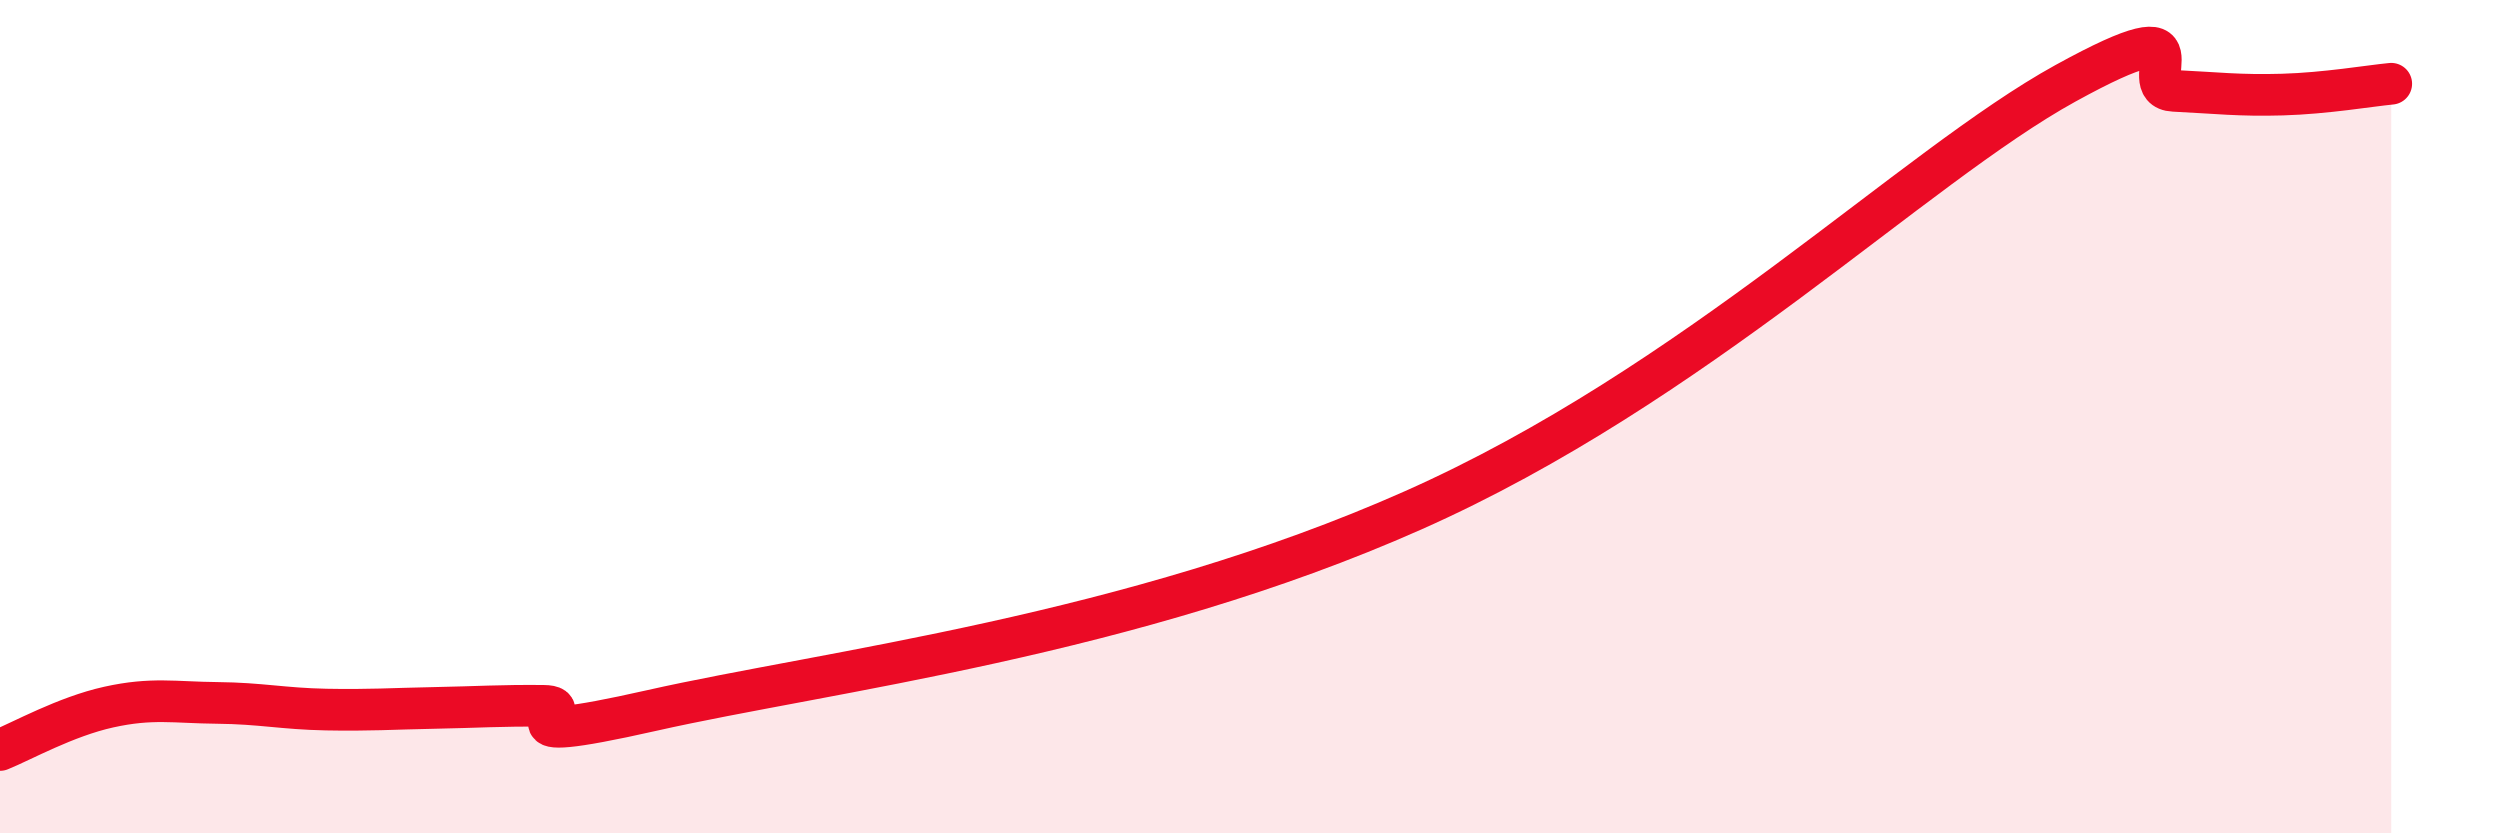
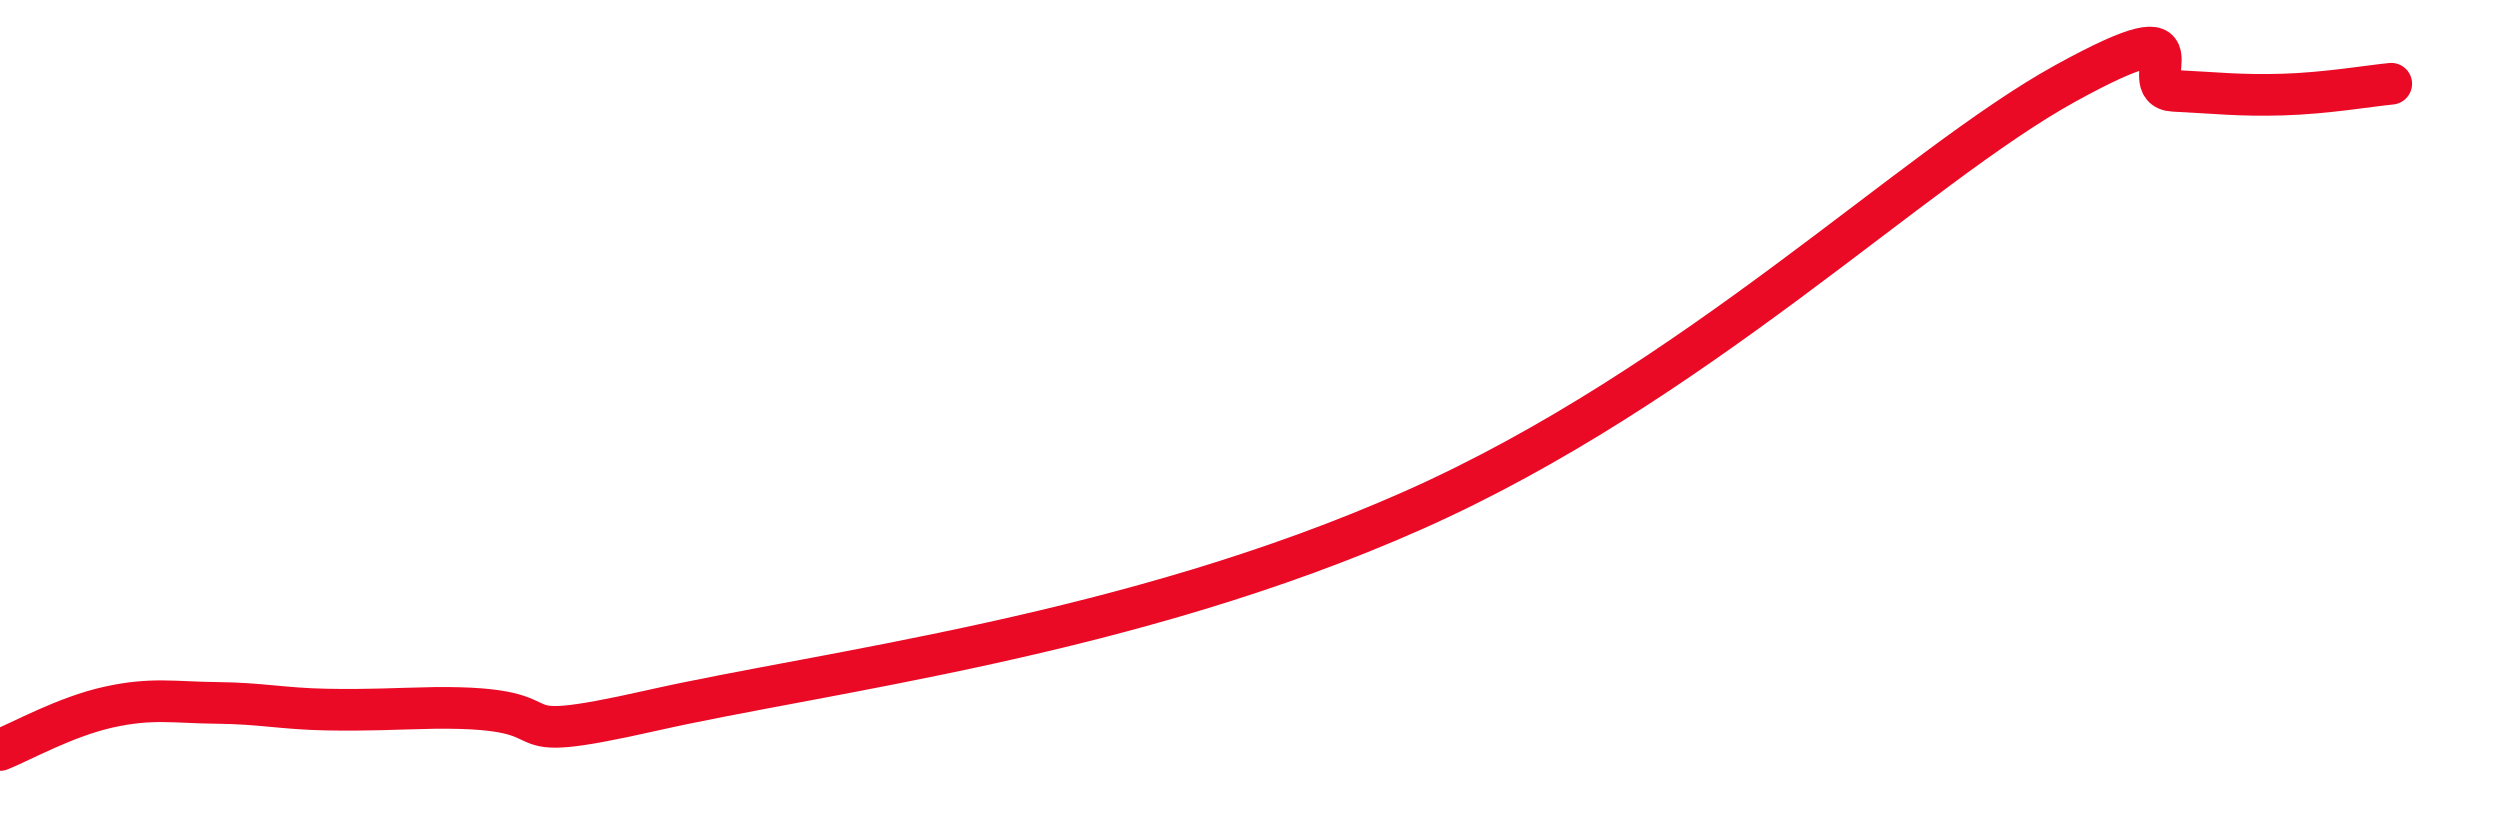
<svg xmlns="http://www.w3.org/2000/svg" width="60" height="20" viewBox="0 0 60 20">
-   <path d="M 0,18 C 0.52,17.79 1.57,17.2 2.61,16.97 C 3.65,16.74 4.18,16.86 5.22,16.87 C 6.26,16.88 6.79,17.01 7.83,17.03 C 8.87,17.05 9.39,17.01 10.43,16.99 C 11.47,16.97 12,16.93 13.04,16.94 C 14.08,16.95 11.48,17.99 15.65,17.05 C 19.82,16.11 27.13,15.26 33.91,12.25 C 40.69,9.24 45.92,4.01 49.57,2 C 53.22,-0.01 51.13,2.13 52.17,2.18 C 53.21,2.23 53.74,2.3 54.78,2.27 C 55.82,2.24 56.87,2.06 57.39,2.01L57.39 20L0 20Z" fill="#EB0A25" opacity="0.1" stroke-linecap="round" stroke-linejoin="round" />
-   <path d="M 0,18 C 0.52,17.79 1.57,17.2 2.61,16.97 C 3.65,16.74 4.18,16.86 5.22,16.87 C 6.26,16.88 6.79,17.01 7.83,17.03 C 8.87,17.05 9.39,17.01 10.43,16.99 C 11.47,16.97 12,16.93 13.04,16.94 C 14.08,16.95 11.48,17.99 15.65,17.05 C 19.82,16.11 27.13,15.26 33.91,12.25 C 40.69,9.24 45.92,4.01 49.57,2 C 53.22,-0.01 51.13,2.13 52.17,2.18 C 53.21,2.23 53.74,2.3 54.78,2.27 C 55.82,2.24 56.87,2.06 57.39,2.01" stroke="#EB0A25" stroke-width="1" fill="none" stroke-linecap="round" stroke-linejoin="round" />
+   <path d="M 0,18 C 0.52,17.79 1.57,17.2 2.61,16.97 C 3.65,16.74 4.18,16.86 5.22,16.87 C 6.26,16.88 6.79,17.01 7.83,17.03 C 8.87,17.05 9.39,17.01 10.43,16.99 C 14.08,16.95 11.48,17.99 15.65,17.05 C 19.82,16.11 27.13,15.26 33.91,12.25 C 40.69,9.24 45.92,4.01 49.57,2 C 53.22,-0.01 51.13,2.13 52.17,2.18 C 53.21,2.23 53.74,2.3 54.78,2.27 C 55.82,2.24 56.87,2.06 57.39,2.01" stroke="#EB0A25" stroke-width="1" fill="none" stroke-linecap="round" stroke-linejoin="round" />
</svg>